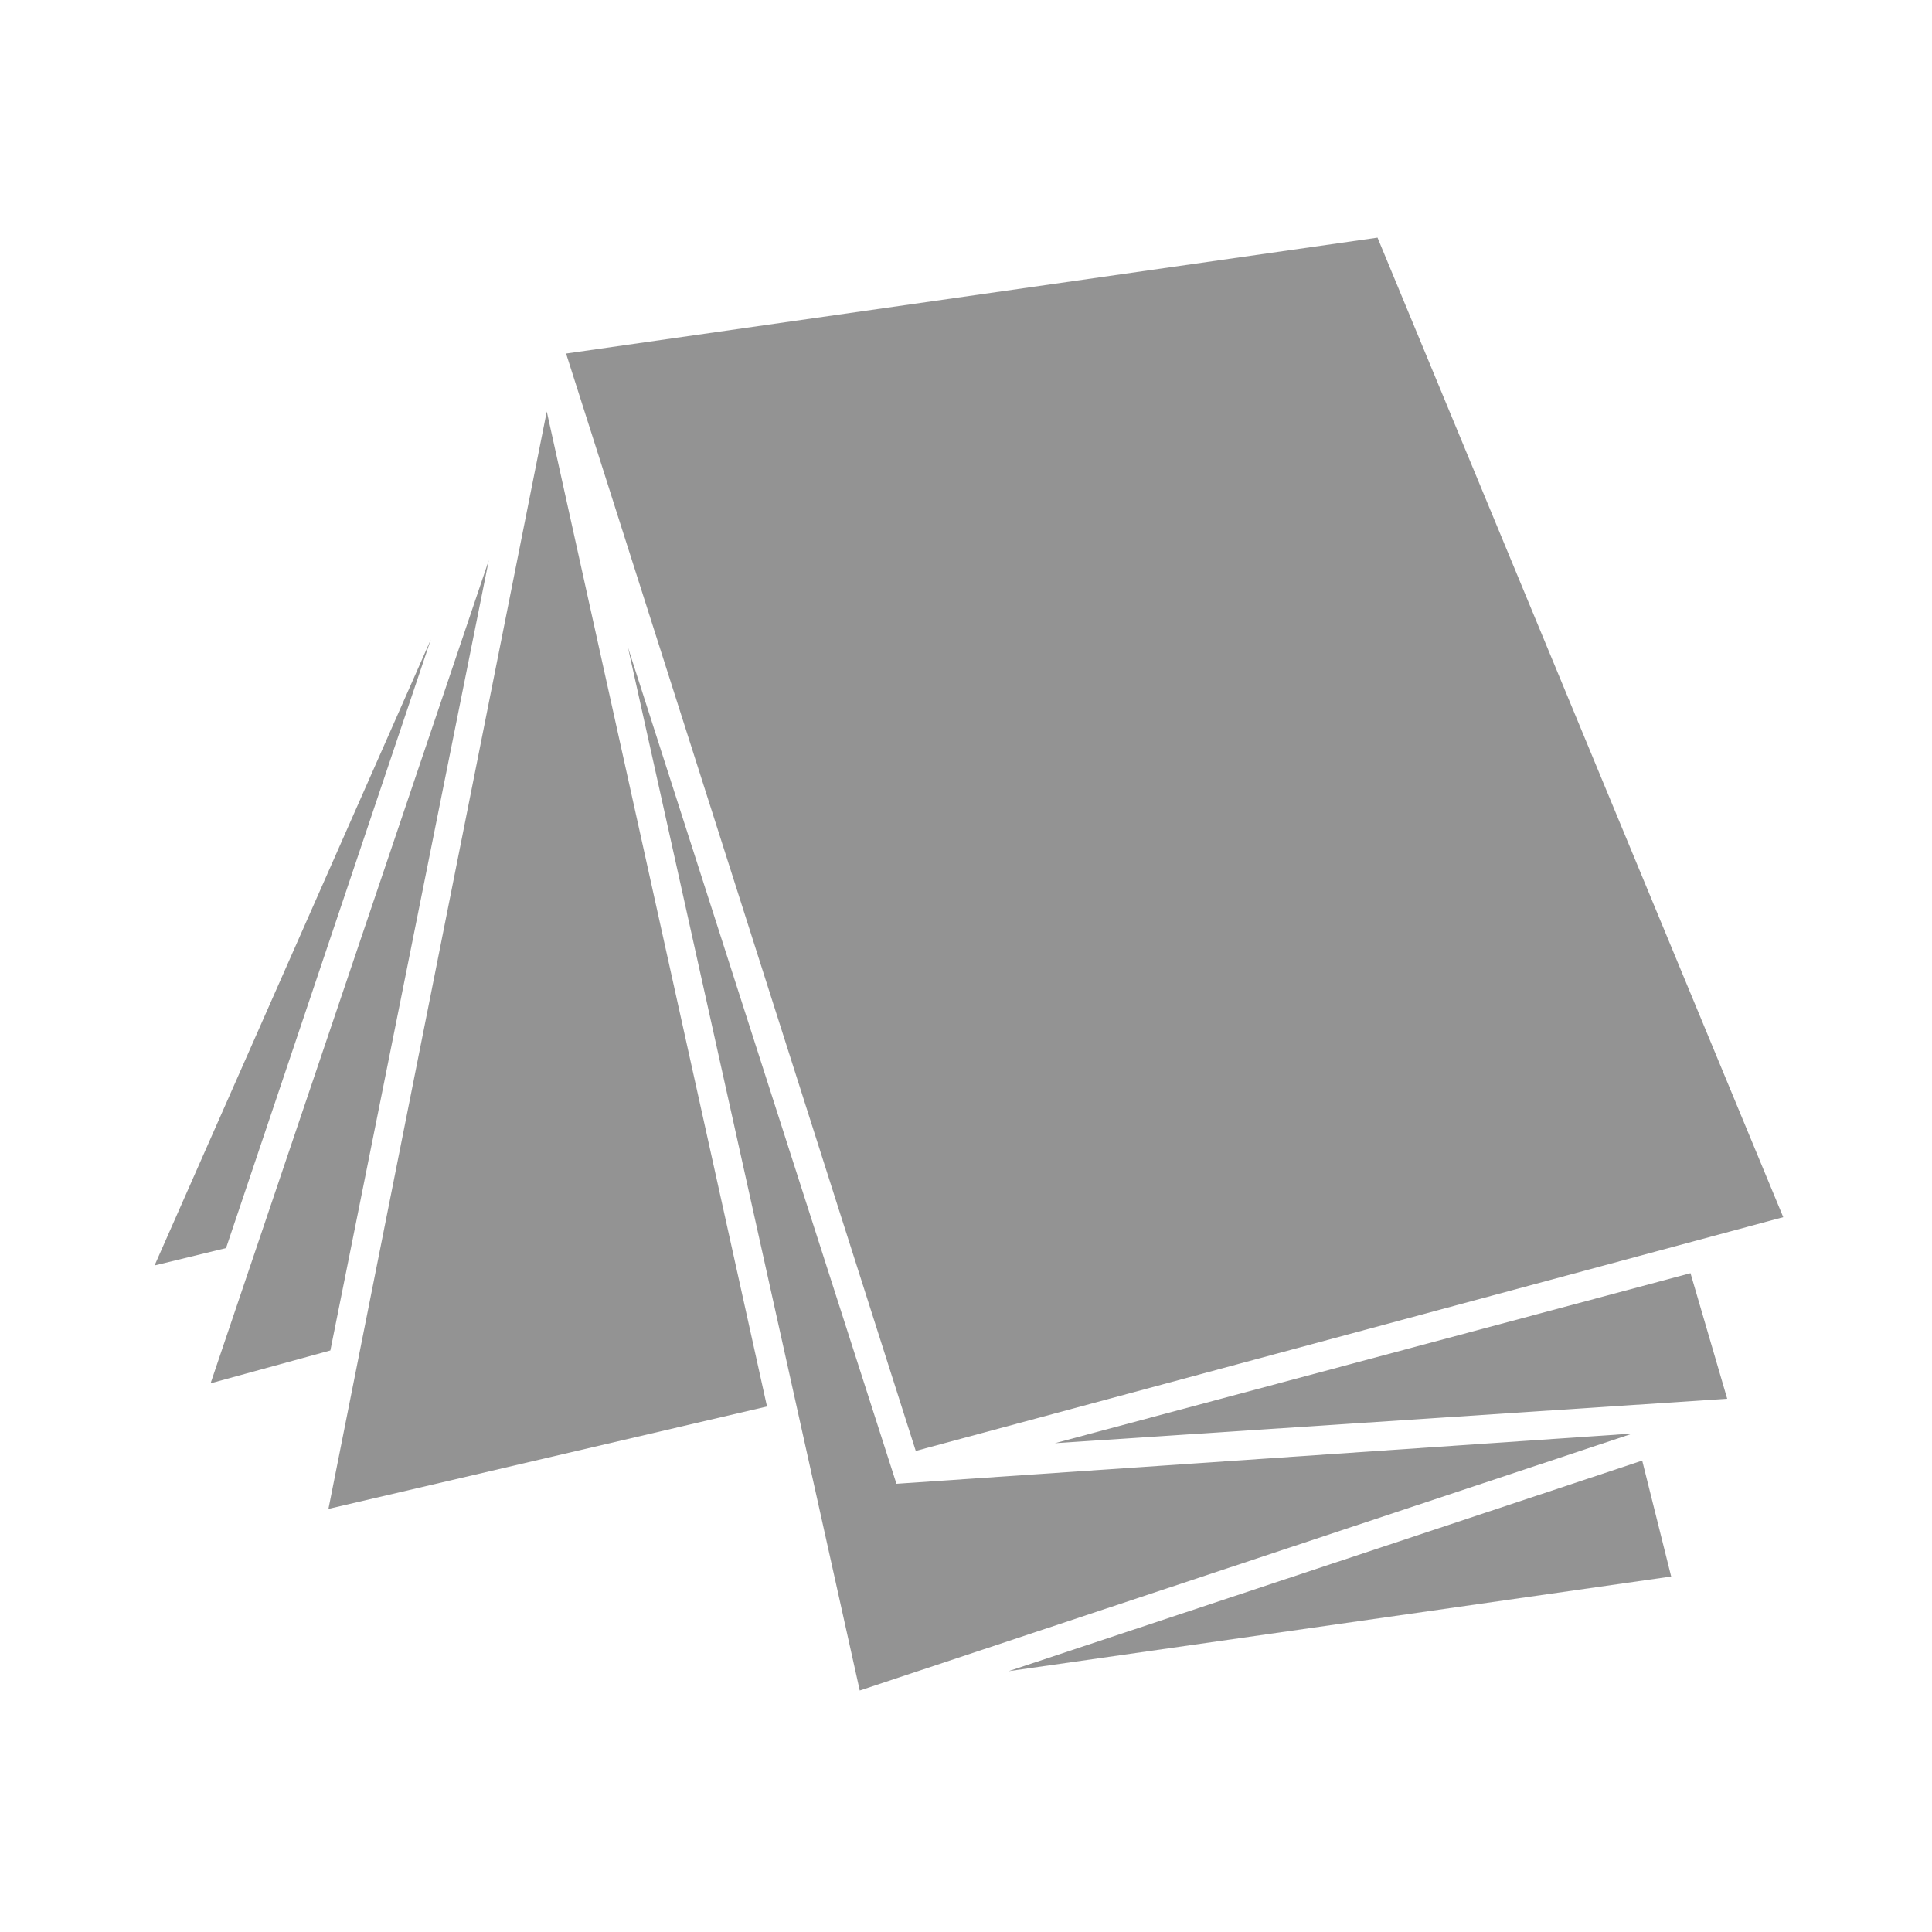
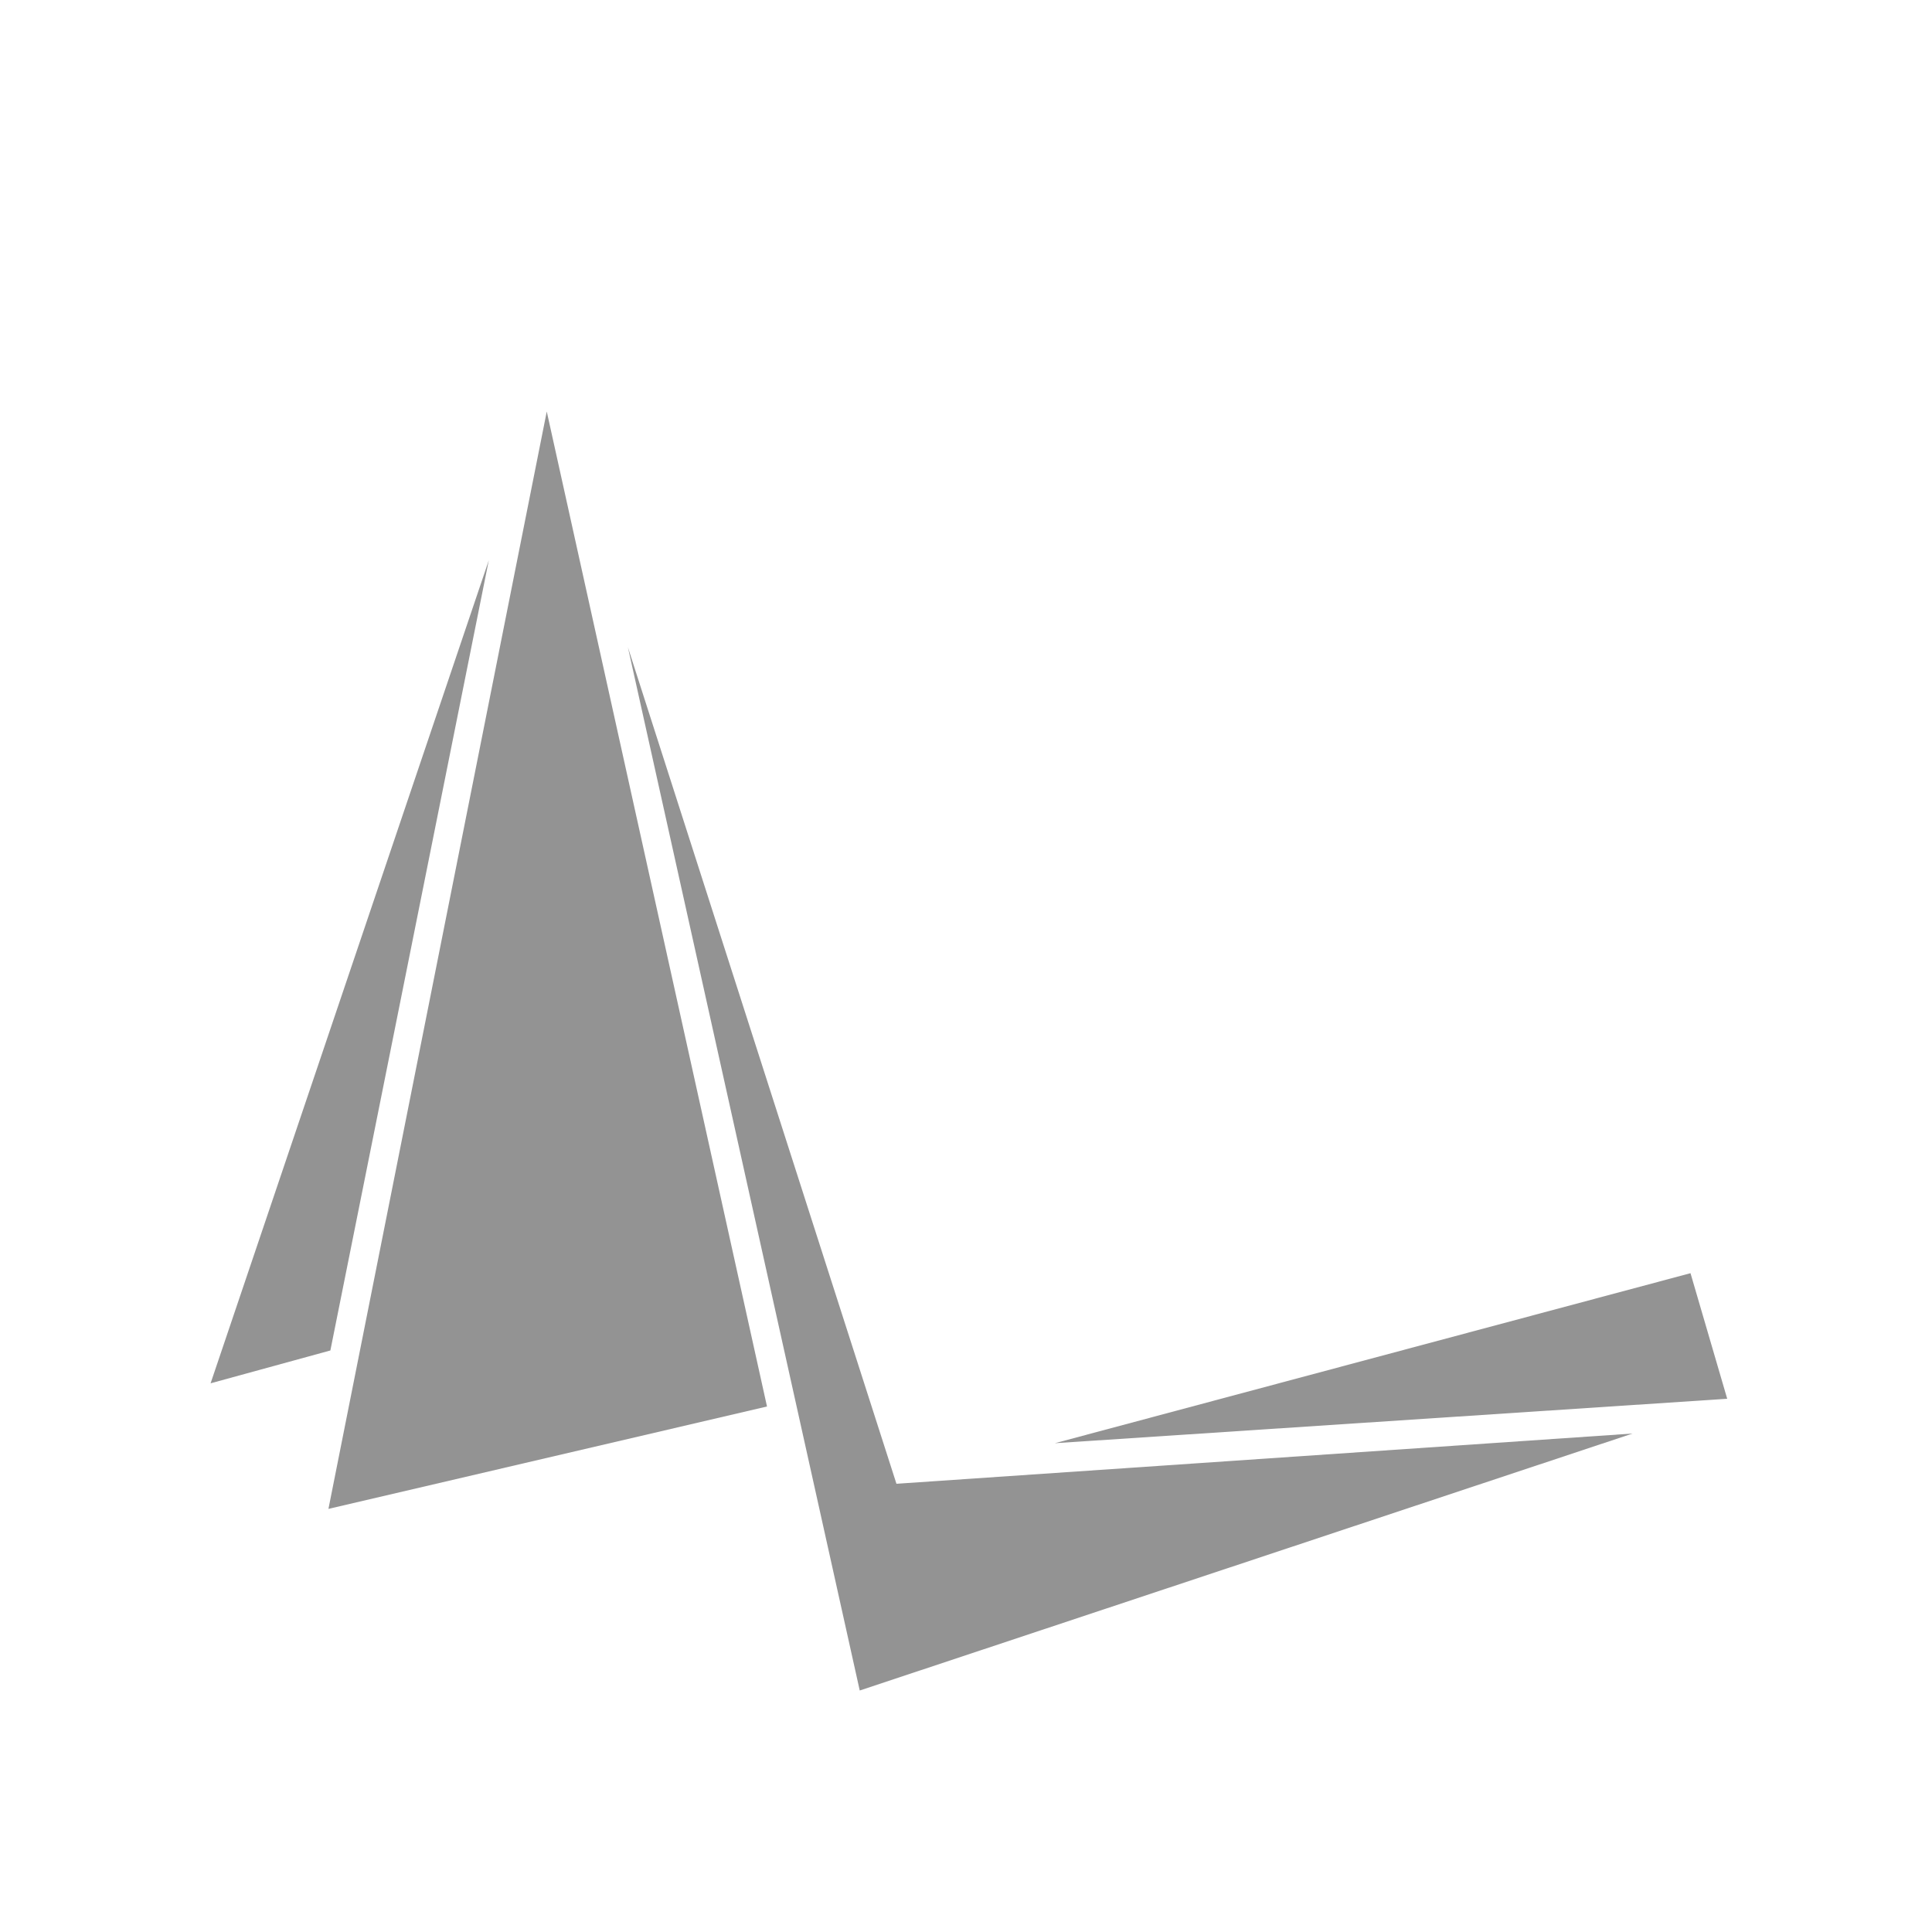
<svg xmlns="http://www.w3.org/2000/svg" version="1.1" id="Livello_1" x="0px" y="0px" width="100px" height="100px" viewBox="0 0 100 100" style="enable-background:new 0 0 100 100;" xml:space="preserve">
  <style type="text/css">
	.st0{fill:#939393;}
</style>
-   <polygon class="st0" points="92.3,63 71.3,12.3 29.3,18.3 47.4,75.1 " />
  <polygon class="st0" points="87.5,65.9 54.6,74.7 89.4,72.4 " />
  <polygon class="st0" points="32.5,33.5 44.5,87.5 84.5,74.2 46.4,76.8 " />
-   <polygon class="st0" points="85,75.6 52.2,86.5 86.5,81.6 " />
  <polygon class="st0" points="39.7,72.8 28.3,21.3 17,78.1 " />
  <polygon class="st0" points="10.9,71.6 17.1,69.9 25.3,29 " />
-   <polygon class="st0" points="8,65.5 11.7,64.6 22.3,33.1 " />
</svg>